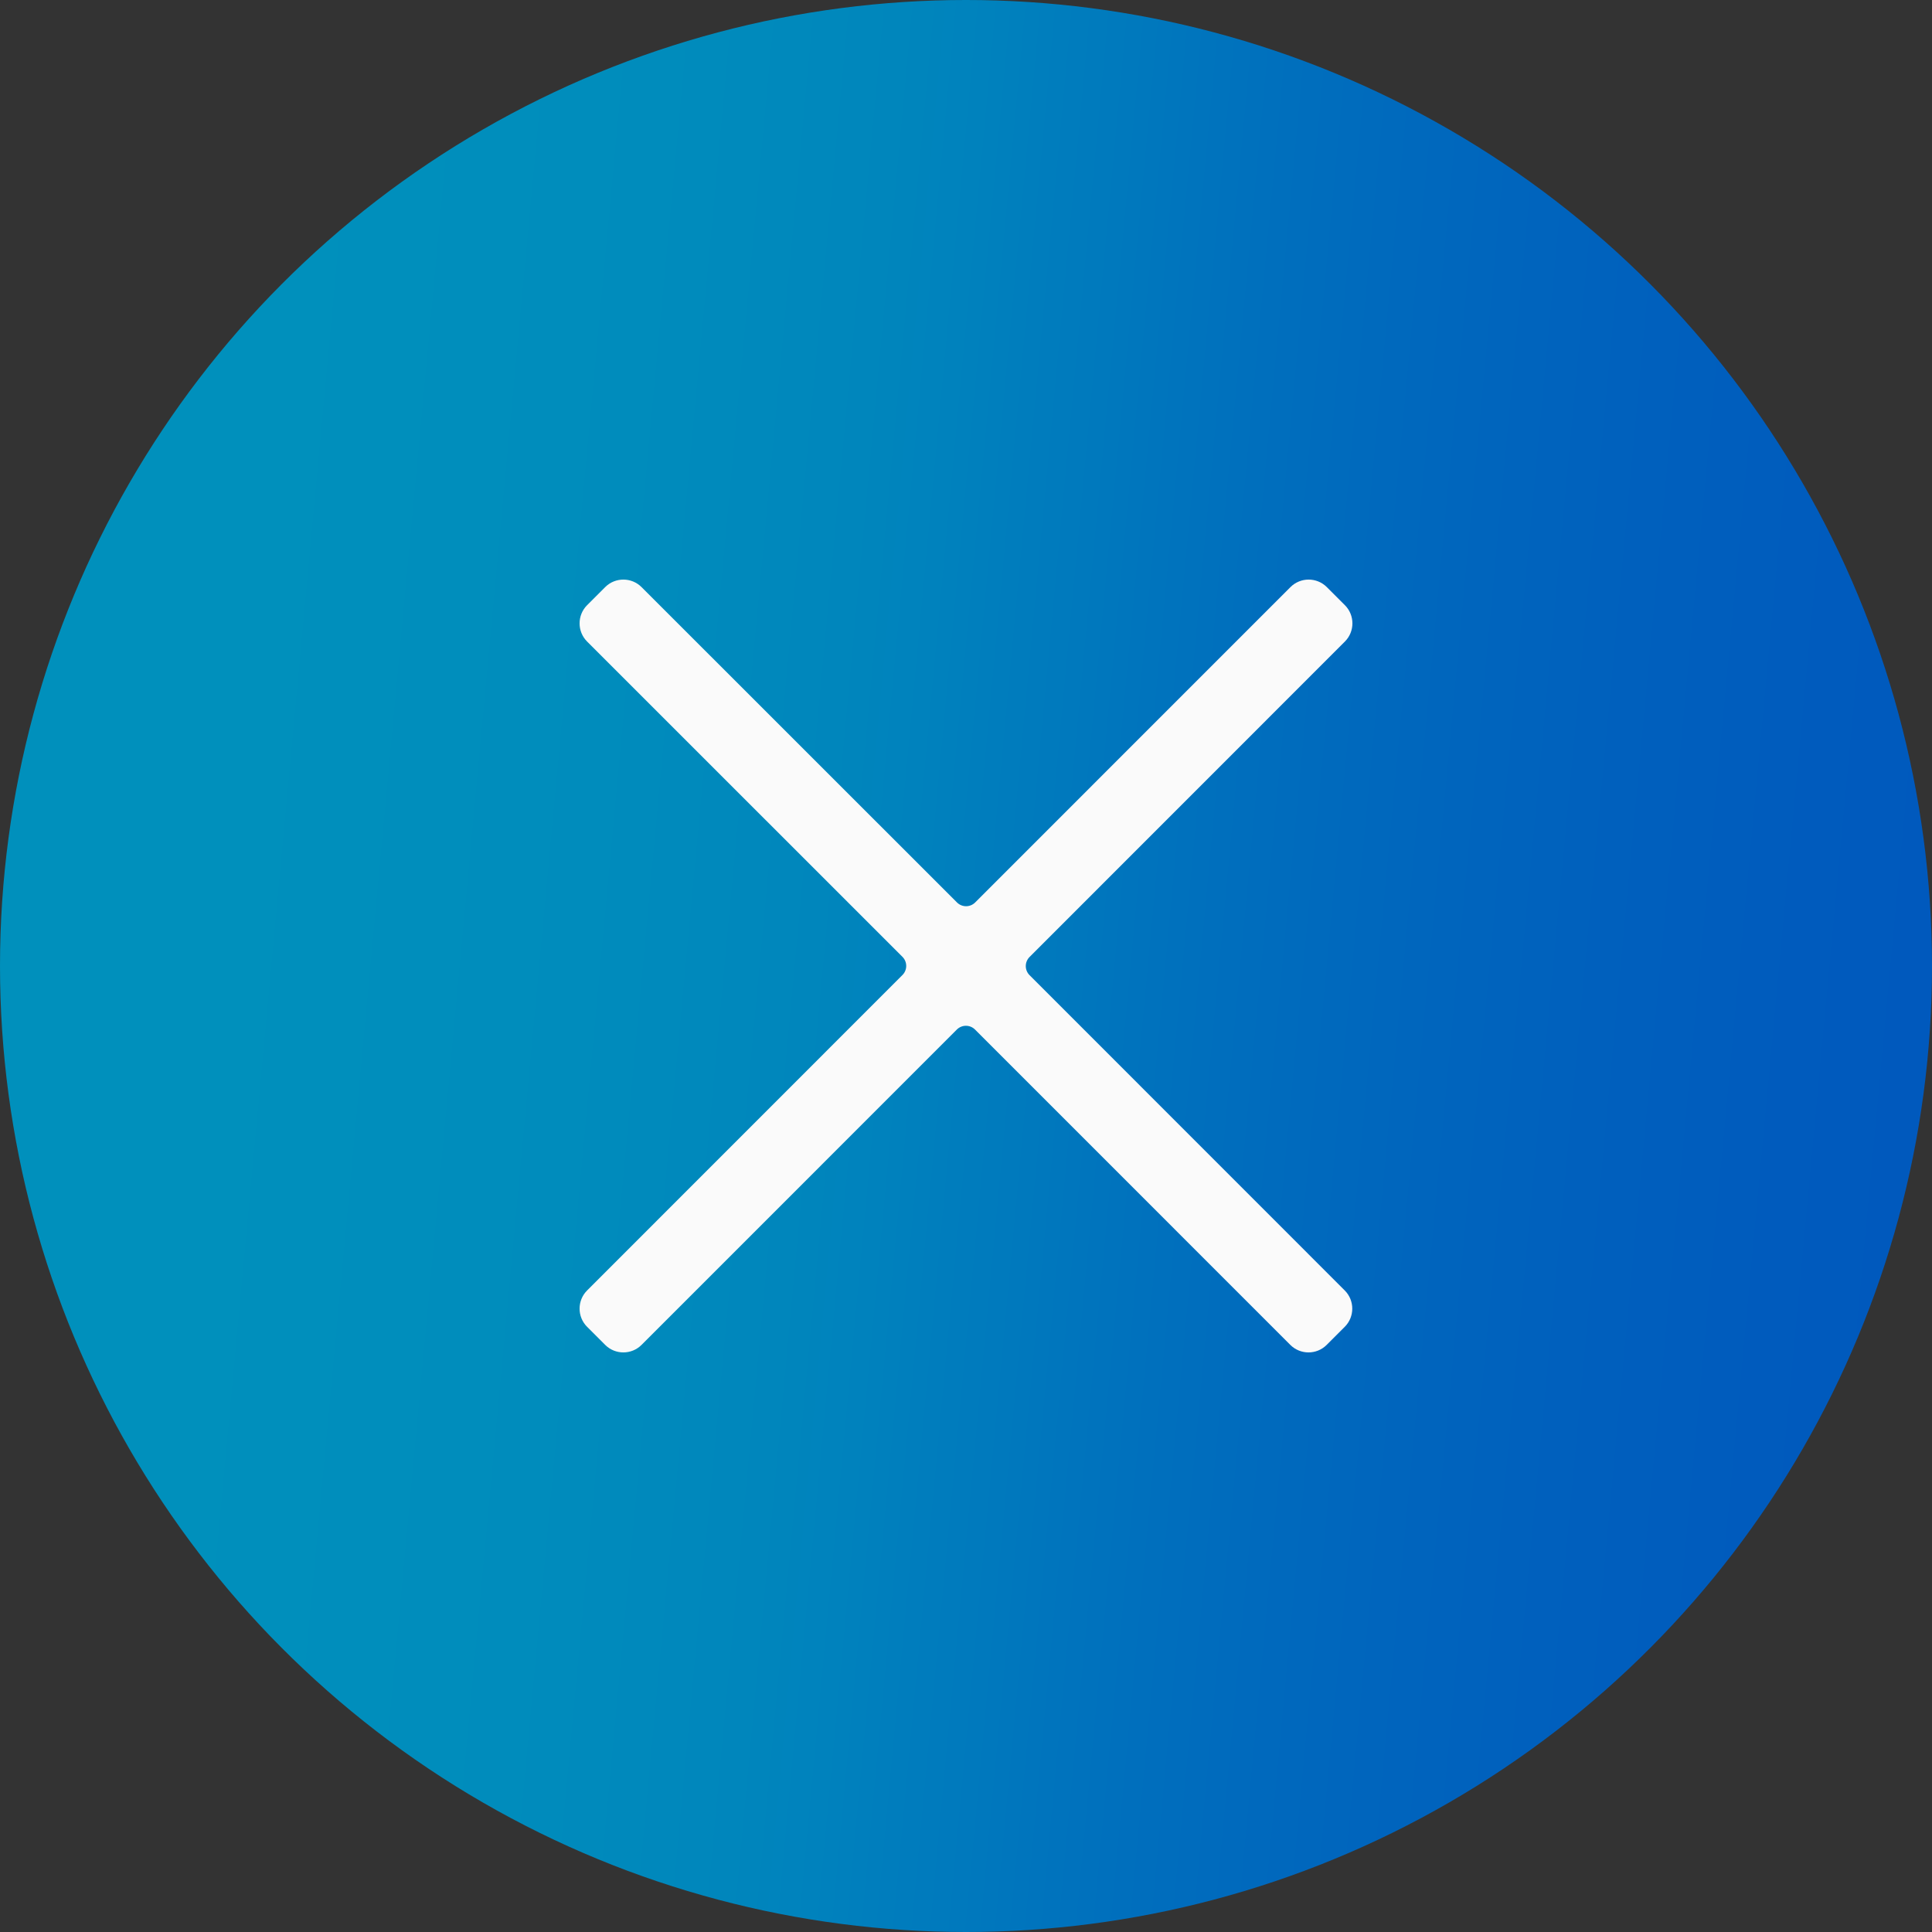
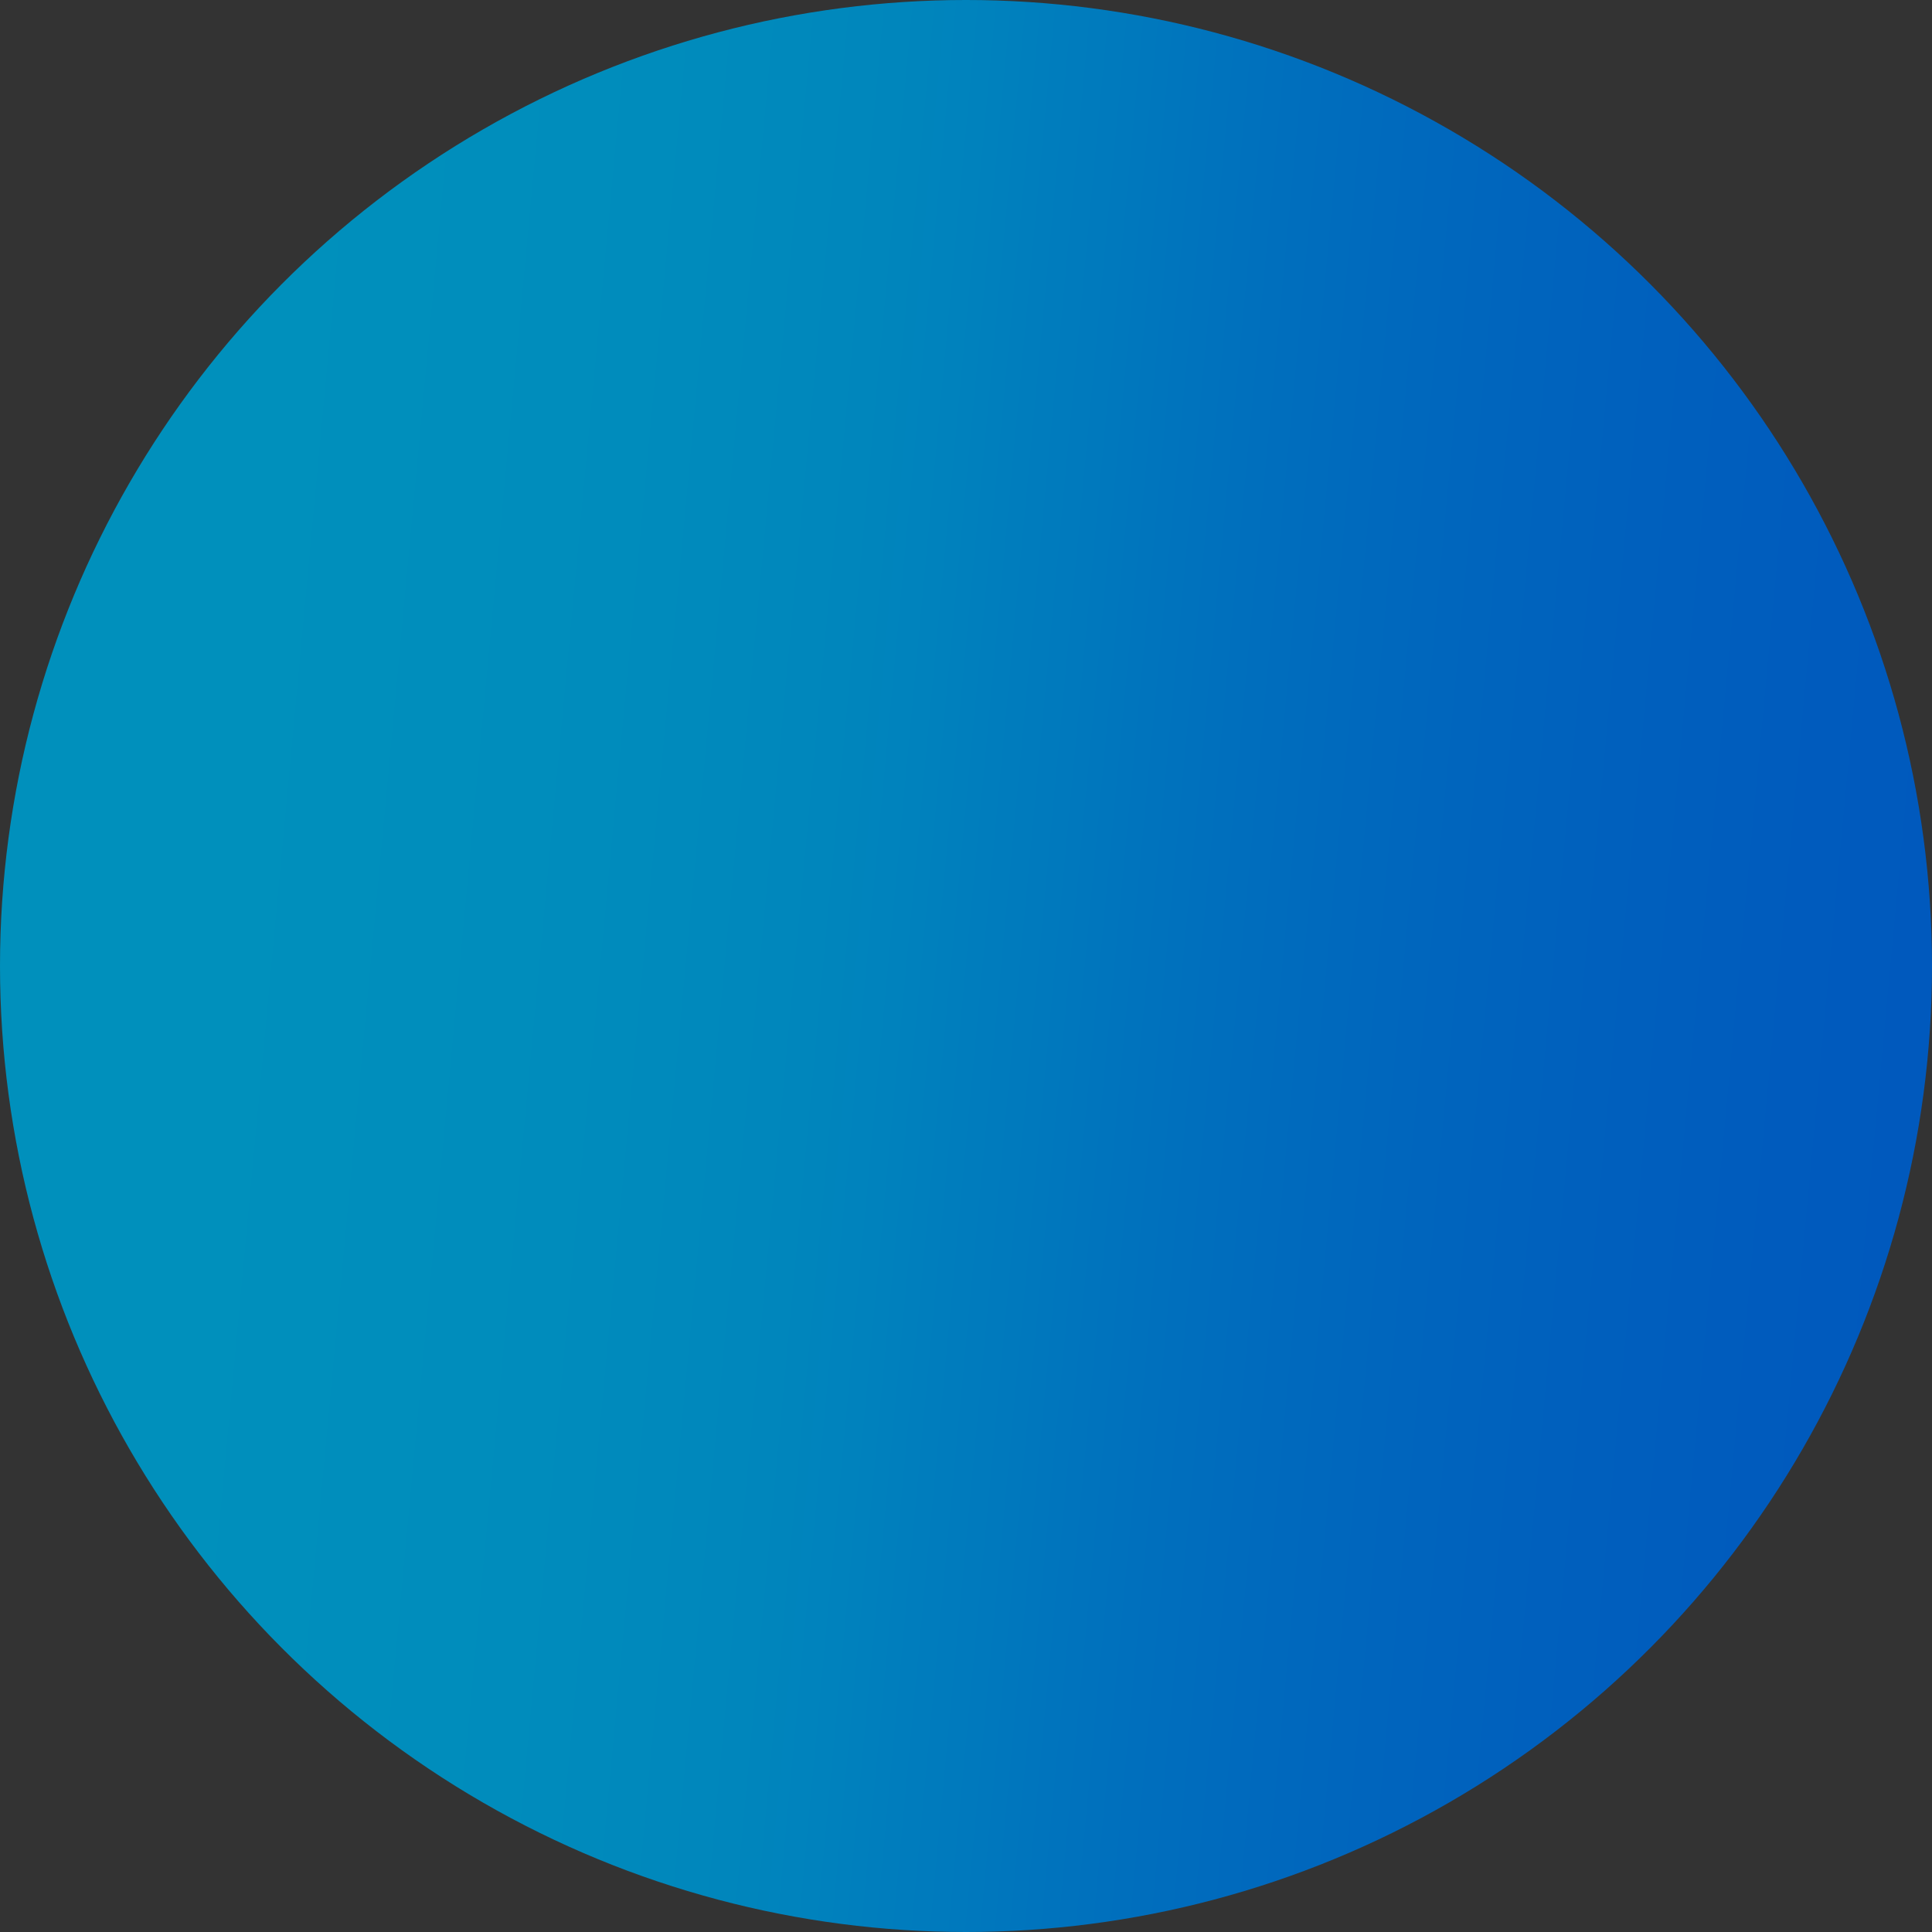
<svg xmlns="http://www.w3.org/2000/svg" width="40" height="40" viewBox="0 0 40 40" fill="none">
  <rect x="0" y="0" width="40" height="40" fill="#333333" stroke="none" />
  <circle cx="20" cy="20" r="20" fill="url(#paint0_linear_286_435)" />
-   <path d="M27.845 12.53L27.47 12.155C27.263 11.948 26.925 11.948 26.718 12.155L20.189 18.685C20.085 18.788 19.918 18.788 19.814 18.685L13.282 12.155C13.075 11.948 12.737 11.948 12.53 12.155L12.155 12.53C11.948 12.737 11.948 13.075 12.155 13.282L18.685 19.811C18.788 19.915 18.788 20.082 18.685 20.186L12.155 26.718C11.948 26.925 11.948 27.263 12.155 27.47L12.53 27.845C12.737 28.052 13.075 28.052 13.282 27.845L19.811 21.315C19.915 21.212 20.082 21.212 20.186 21.315L26.715 27.845C26.922 28.052 27.26 28.052 27.467 27.845L27.842 27.47C28.049 27.263 28.049 26.925 27.842 26.718L21.315 20.189C21.212 20.085 21.212 19.918 21.315 19.814L27.845 13.282C28.052 13.075 28.052 12.737 27.845 12.53Z" fill="#FAFAFA" />
  <defs>
    <linearGradient id="paint0_linear_286_435" x1="3.97216e-07" y1="15.041" x2="42.392" y2="18.989" gradientUnits="userSpaceOnUse">
      <stop stop-color="#0090BC" />
      <stop offset="0.118" stop-color="#0090BC" />
      <stop offset="0.214" stop-color="#008EBC" />
      <stop offset="0.291" stop-color="#008CBC" />
      <stop offset="0.353" stop-color="#0089BC" />
      <stop offset="0.404" stop-color="#0086BC" />
      <stop offset="0.446" stop-color="#0082BD" />
      <stop offset="0.482" stop-color="#007DBD" />
      <stop offset="0.518" stop-color="#0079BD" />
      <stop offset="0.554" stop-color="#0074BD" />
      <stop offset="0.596" stop-color="#006FBD" />
      <stop offset="0.647" stop-color="#006ABD" />
      <stop offset="0.709" stop-color="#0065BD" />
      <stop offset="0.786" stop-color="#0060BD" />
      <stop offset="0.882" stop-color="#005BBD" />
      <stop offset="1" stop-color="#0057BD" />
    </linearGradient>
  </defs>
</svg>